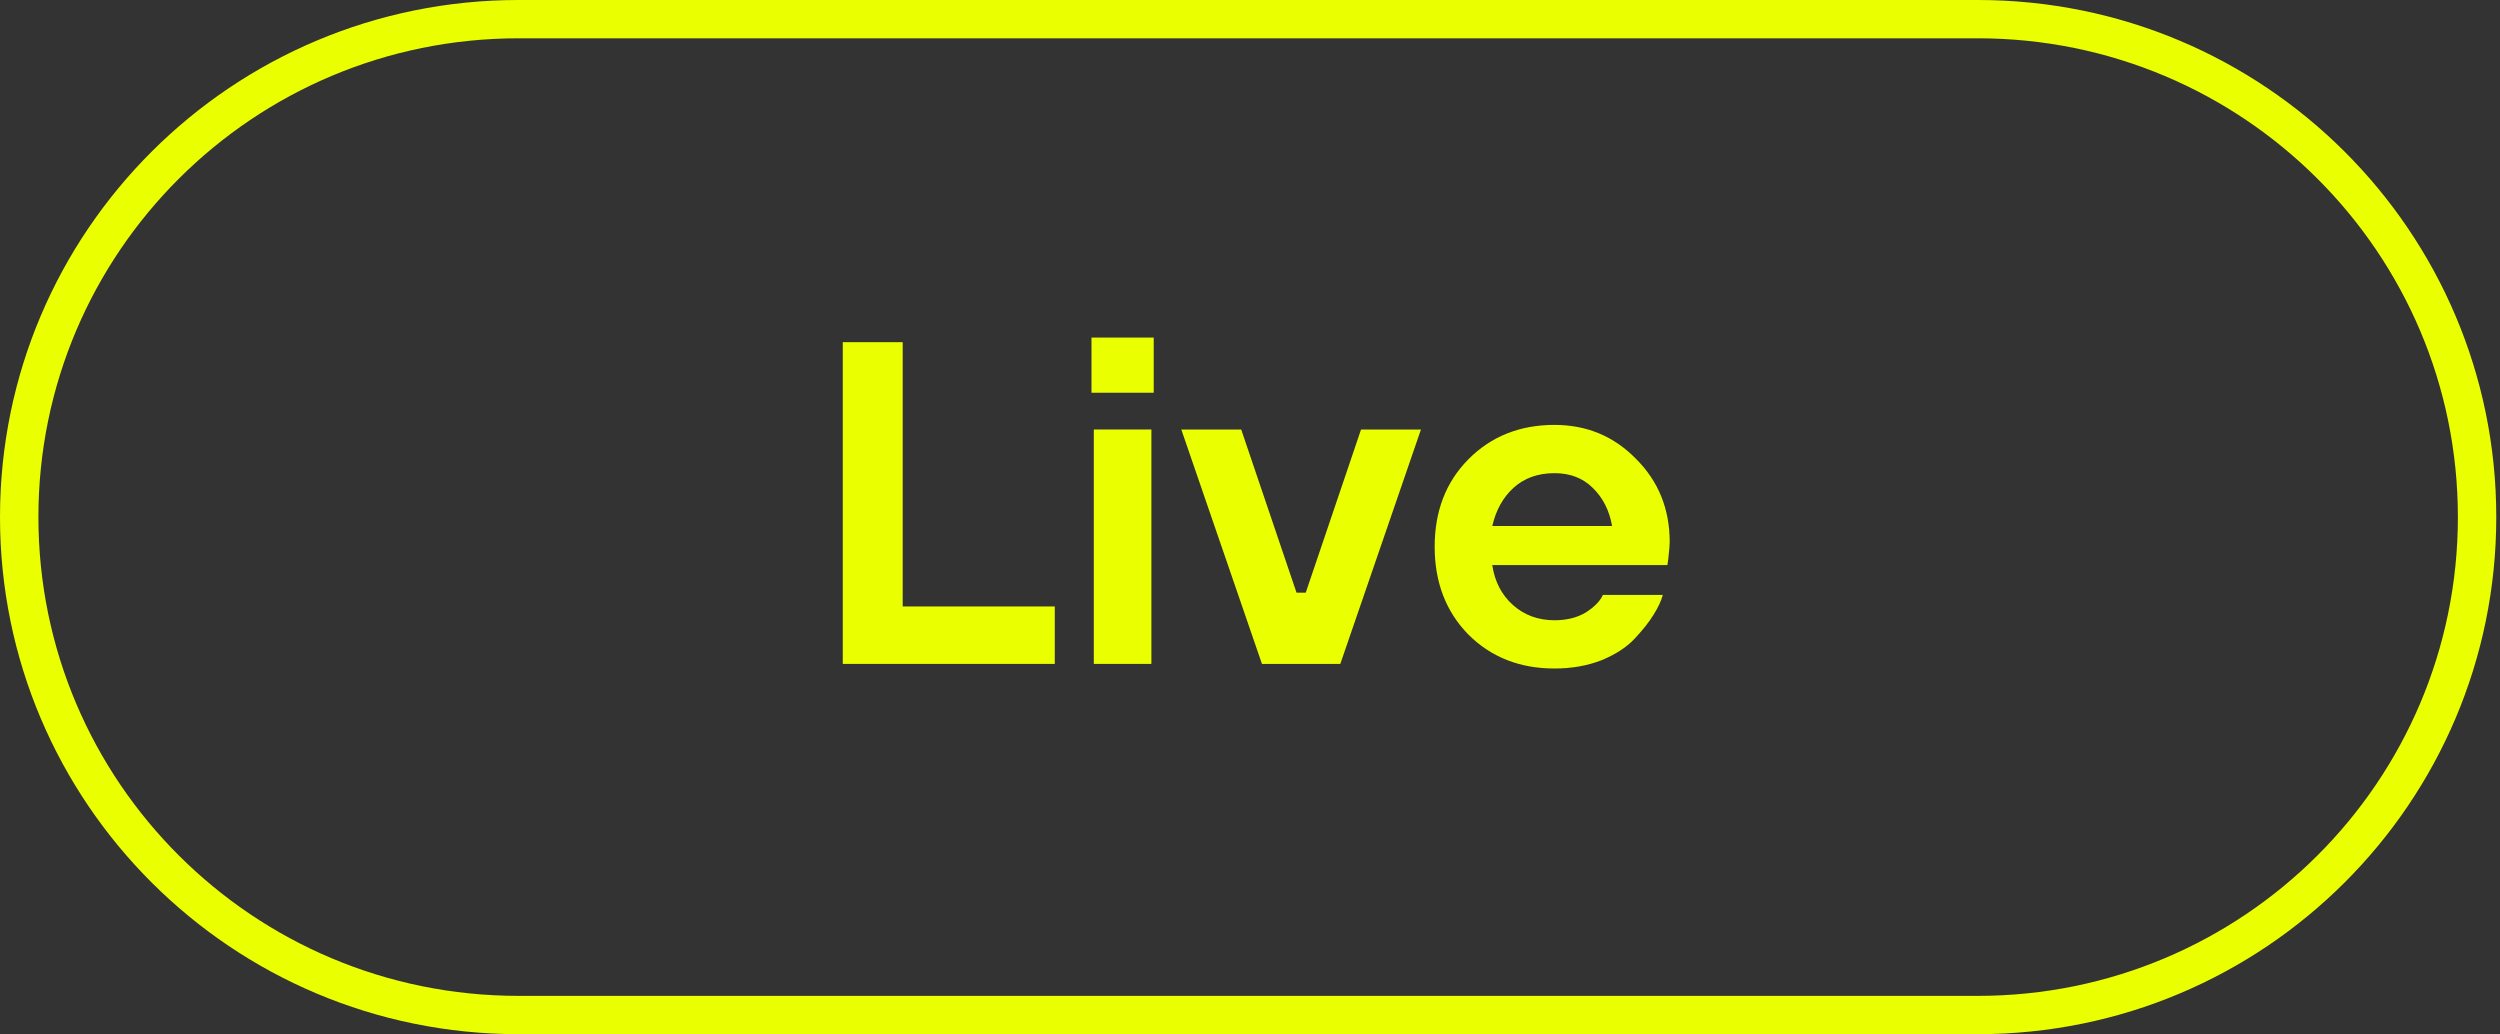
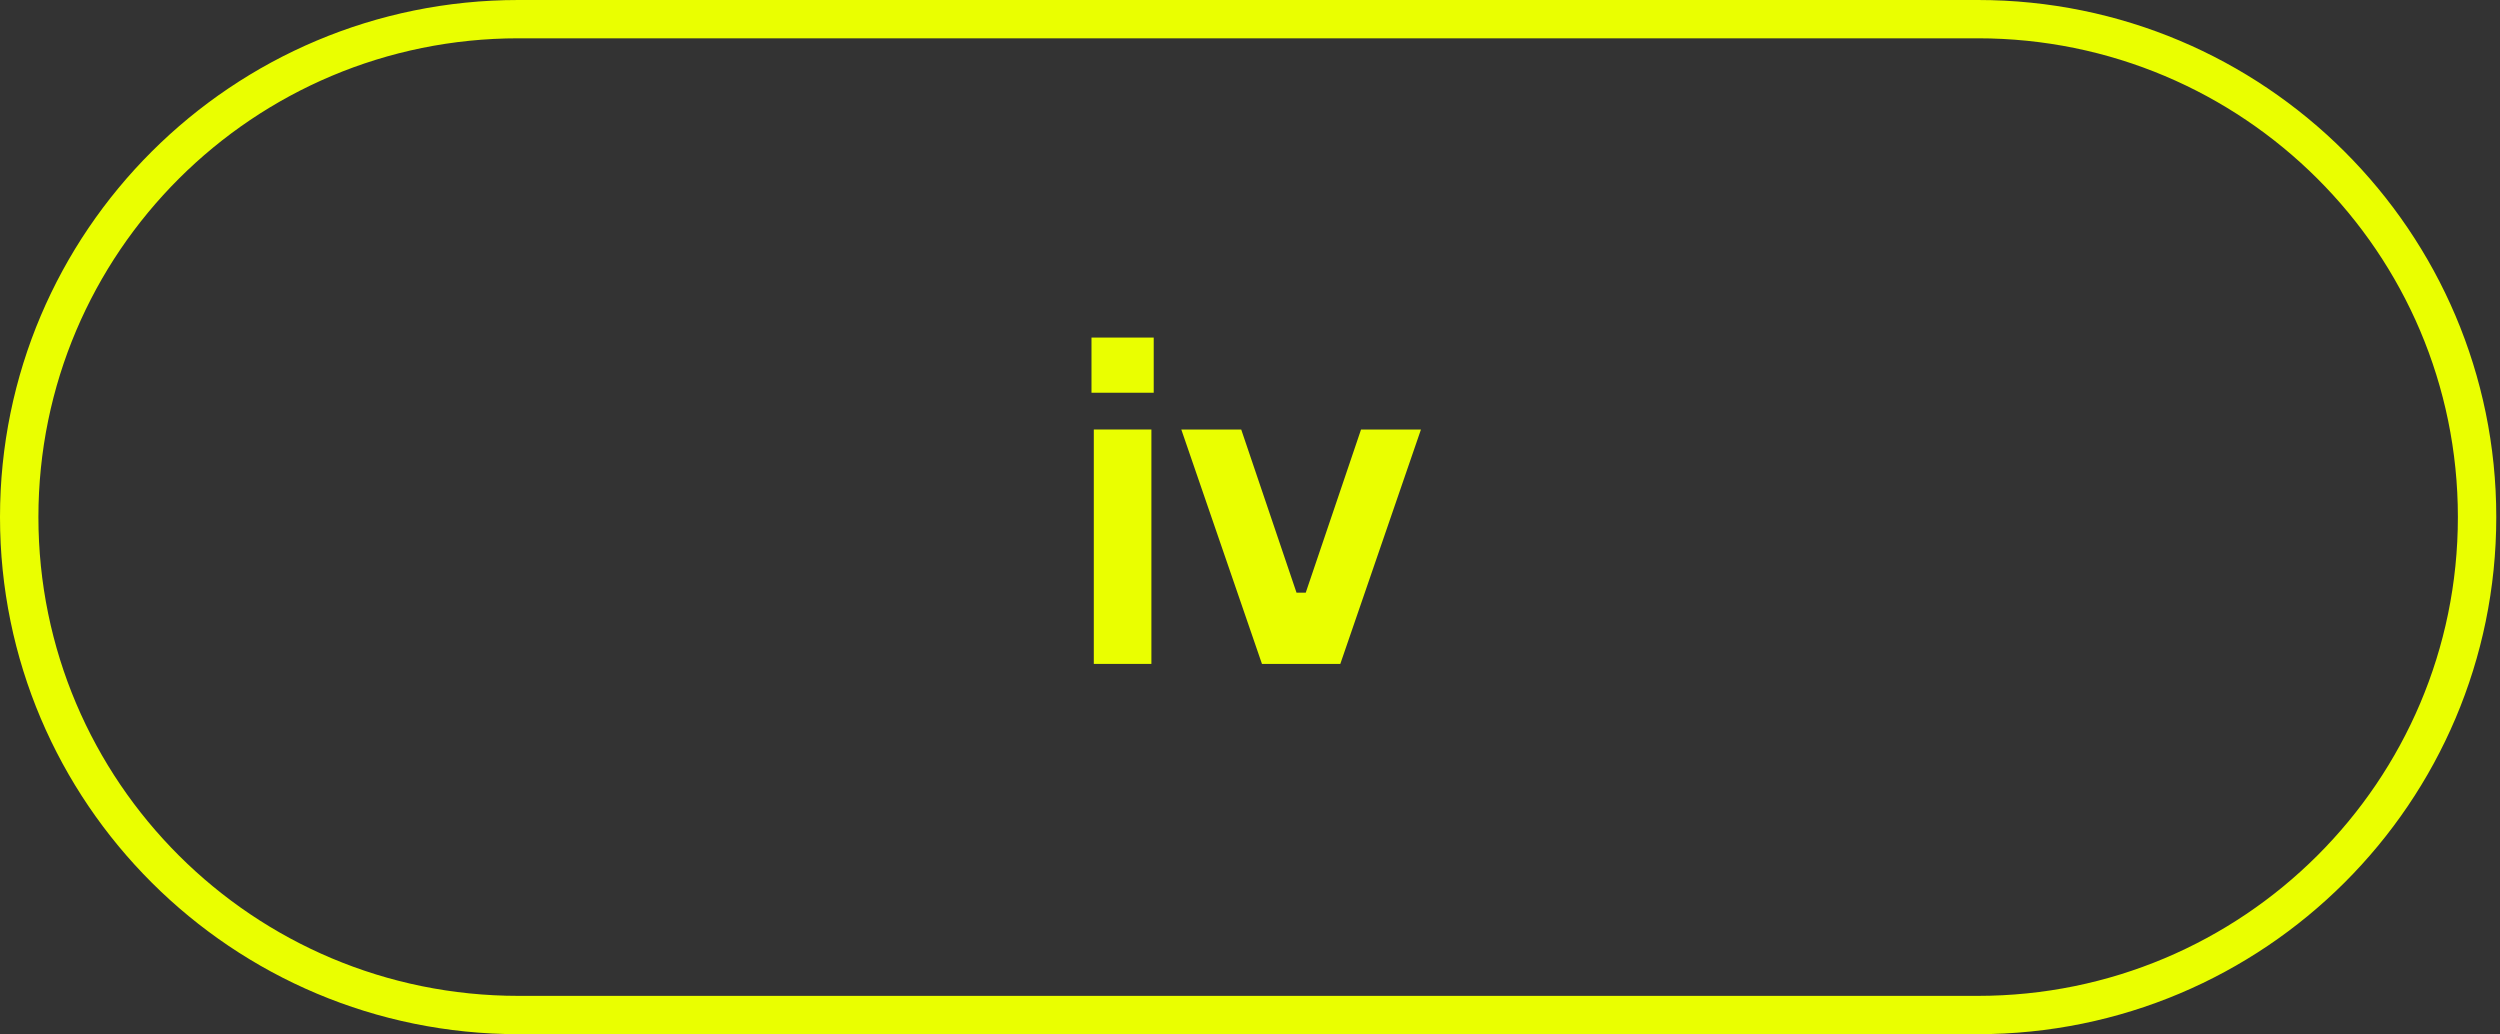
<svg xmlns="http://www.w3.org/2000/svg" width="278" height="115" viewBox="0 0 278 115" fill="none">
  <rect x="0" y="0" width="278" height="115" fill="#333333" stroke="none" />
  <path fill-rule="evenodd" clip-rule="evenodd" d="M219.934 4.259H57.653C28.171 4.259 4.271 28.096 4.271 57.5C4.271 86.904 28.171 110.741 57.653 110.741H219.934C249.416 110.741 273.316 86.904 273.316 57.5C273.316 28.096 249.416 4.259 219.934 4.259ZM57.653 0C25.812 0 0 25.744 0 57.5C0 89.256 25.812 115 57.653 115H219.934C251.774 115 277.586 89.256 277.586 57.5C277.586 25.744 251.774 0 219.934 0H57.653Z" fill="#EAFF00" />
-   <path d="M93.717 73.827V38.049H100.379V67.438H117.291V73.827H93.717Z" fill="#EAFF00" />
-   <path d="M121.631 73.827V47.761H128.036V73.827H121.631ZM121.374 43.672V37.538H128.293V43.672H121.374Z" fill="#EAFF00" />
+   <path d="M121.631 73.827V47.761H128.036V73.827H121.631ZM121.374 43.672V37.538H128.293V43.672H121.374" fill="#EAFF00" />
  <path d="M140.33 73.827L131.361 47.761H138.023L144.173 65.905H145.198L151.348 47.761H158.01L149.042 73.827H140.33Z" fill="#EAFF00" />
-   <path d="M165.941 58.494H179.265C178.958 56.756 178.24 55.342 177.113 54.252C176.019 53.161 174.602 52.616 172.859 52.616C171.014 52.616 169.494 53.161 168.298 54.252C167.137 55.308 166.351 56.722 165.941 58.494ZM178.24 66.16H184.902C184.731 66.808 184.39 67.54 183.877 68.358C183.399 69.142 182.699 70.028 181.776 71.016C180.888 71.97 179.658 72.771 178.086 73.418C176.515 74.032 174.772 74.338 172.859 74.338C168.999 74.338 165.804 73.078 163.276 70.556C160.782 68.001 159.535 64.746 159.535 60.794C159.535 56.841 160.782 53.604 163.276 51.083C165.804 48.527 168.999 47.249 172.859 47.249C176.446 47.249 179.47 48.51 181.93 51.032C184.424 53.519 185.671 56.603 185.671 60.283C185.671 60.589 185.62 61.203 185.517 62.123L185.415 62.838H165.941C166.214 64.678 166.983 66.16 168.247 67.285C169.511 68.409 171.049 68.972 172.859 68.972C174.226 68.972 175.387 68.682 176.344 68.103C177.301 67.489 177.933 66.842 178.24 66.16Z" fill="#EAFF00" />
</svg>